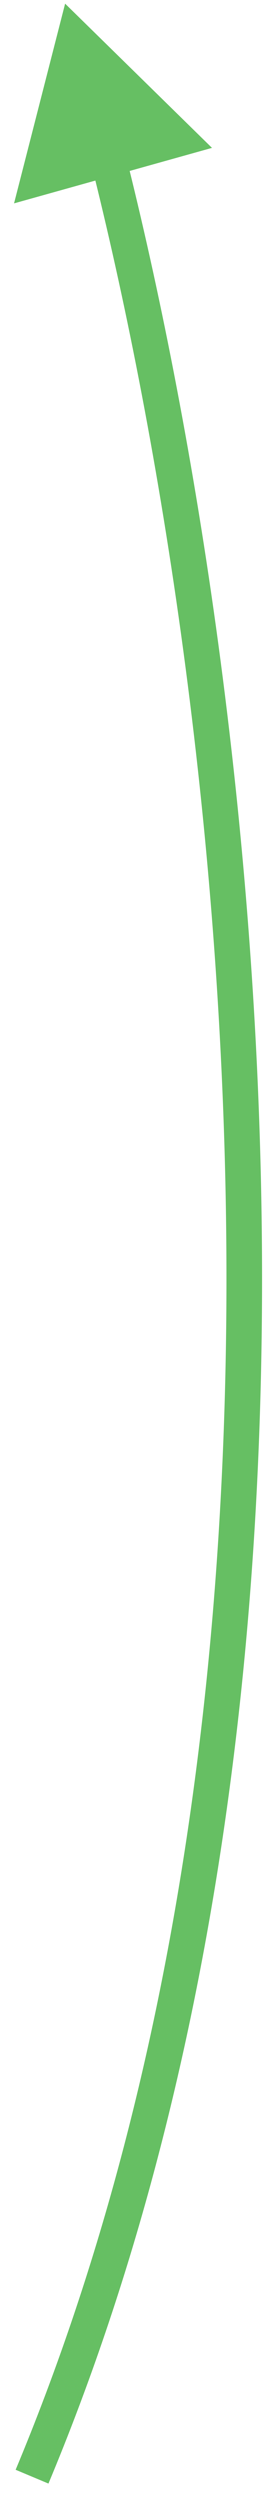
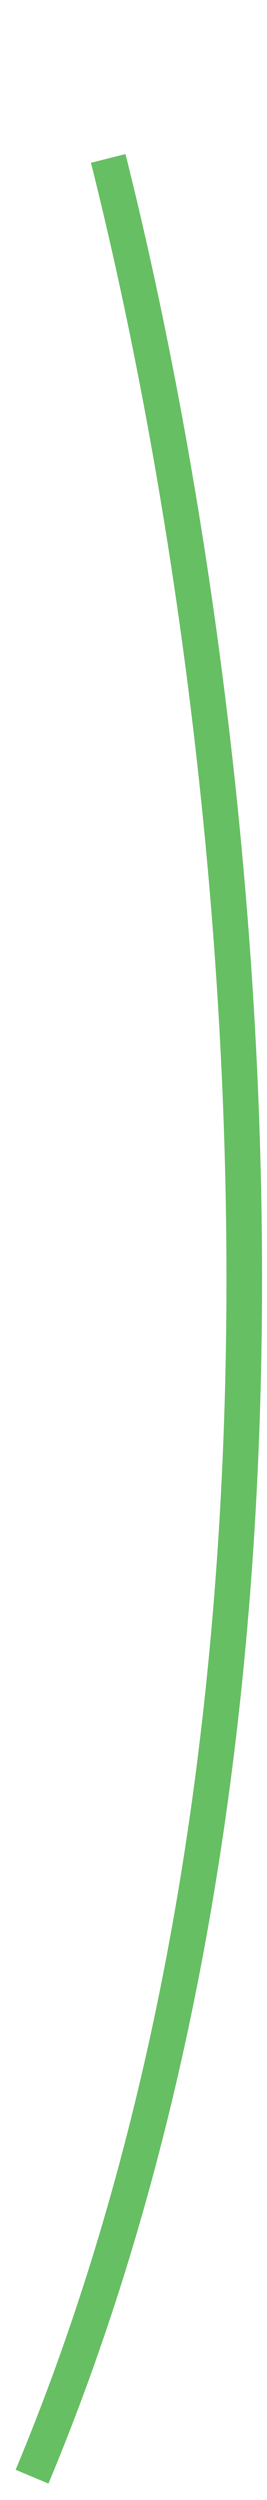
<svg xmlns="http://www.w3.org/2000/svg" width="15" height="140" viewBox="0 0 15 140" fill="none">
-   <path d="M3.658 0.204L11.91 8.281L0.789 11.389L3.658 0.204ZM7.05 8.628C14.469 38.081 21.466 94.333 2.722 139.078L0.878 138.305C19.371 94.159 12.493 38.426 5.11 9.116L7.05 8.628Z" fill="#66BF63" />
+   <path d="M3.658 0.204L11.91 8.281L3.658 0.204ZM7.05 8.628C14.469 38.081 21.466 94.333 2.722 139.078L0.878 138.305C19.371 94.159 12.493 38.426 5.11 9.116L7.05 8.628Z" fill="#66BF63" />
</svg>